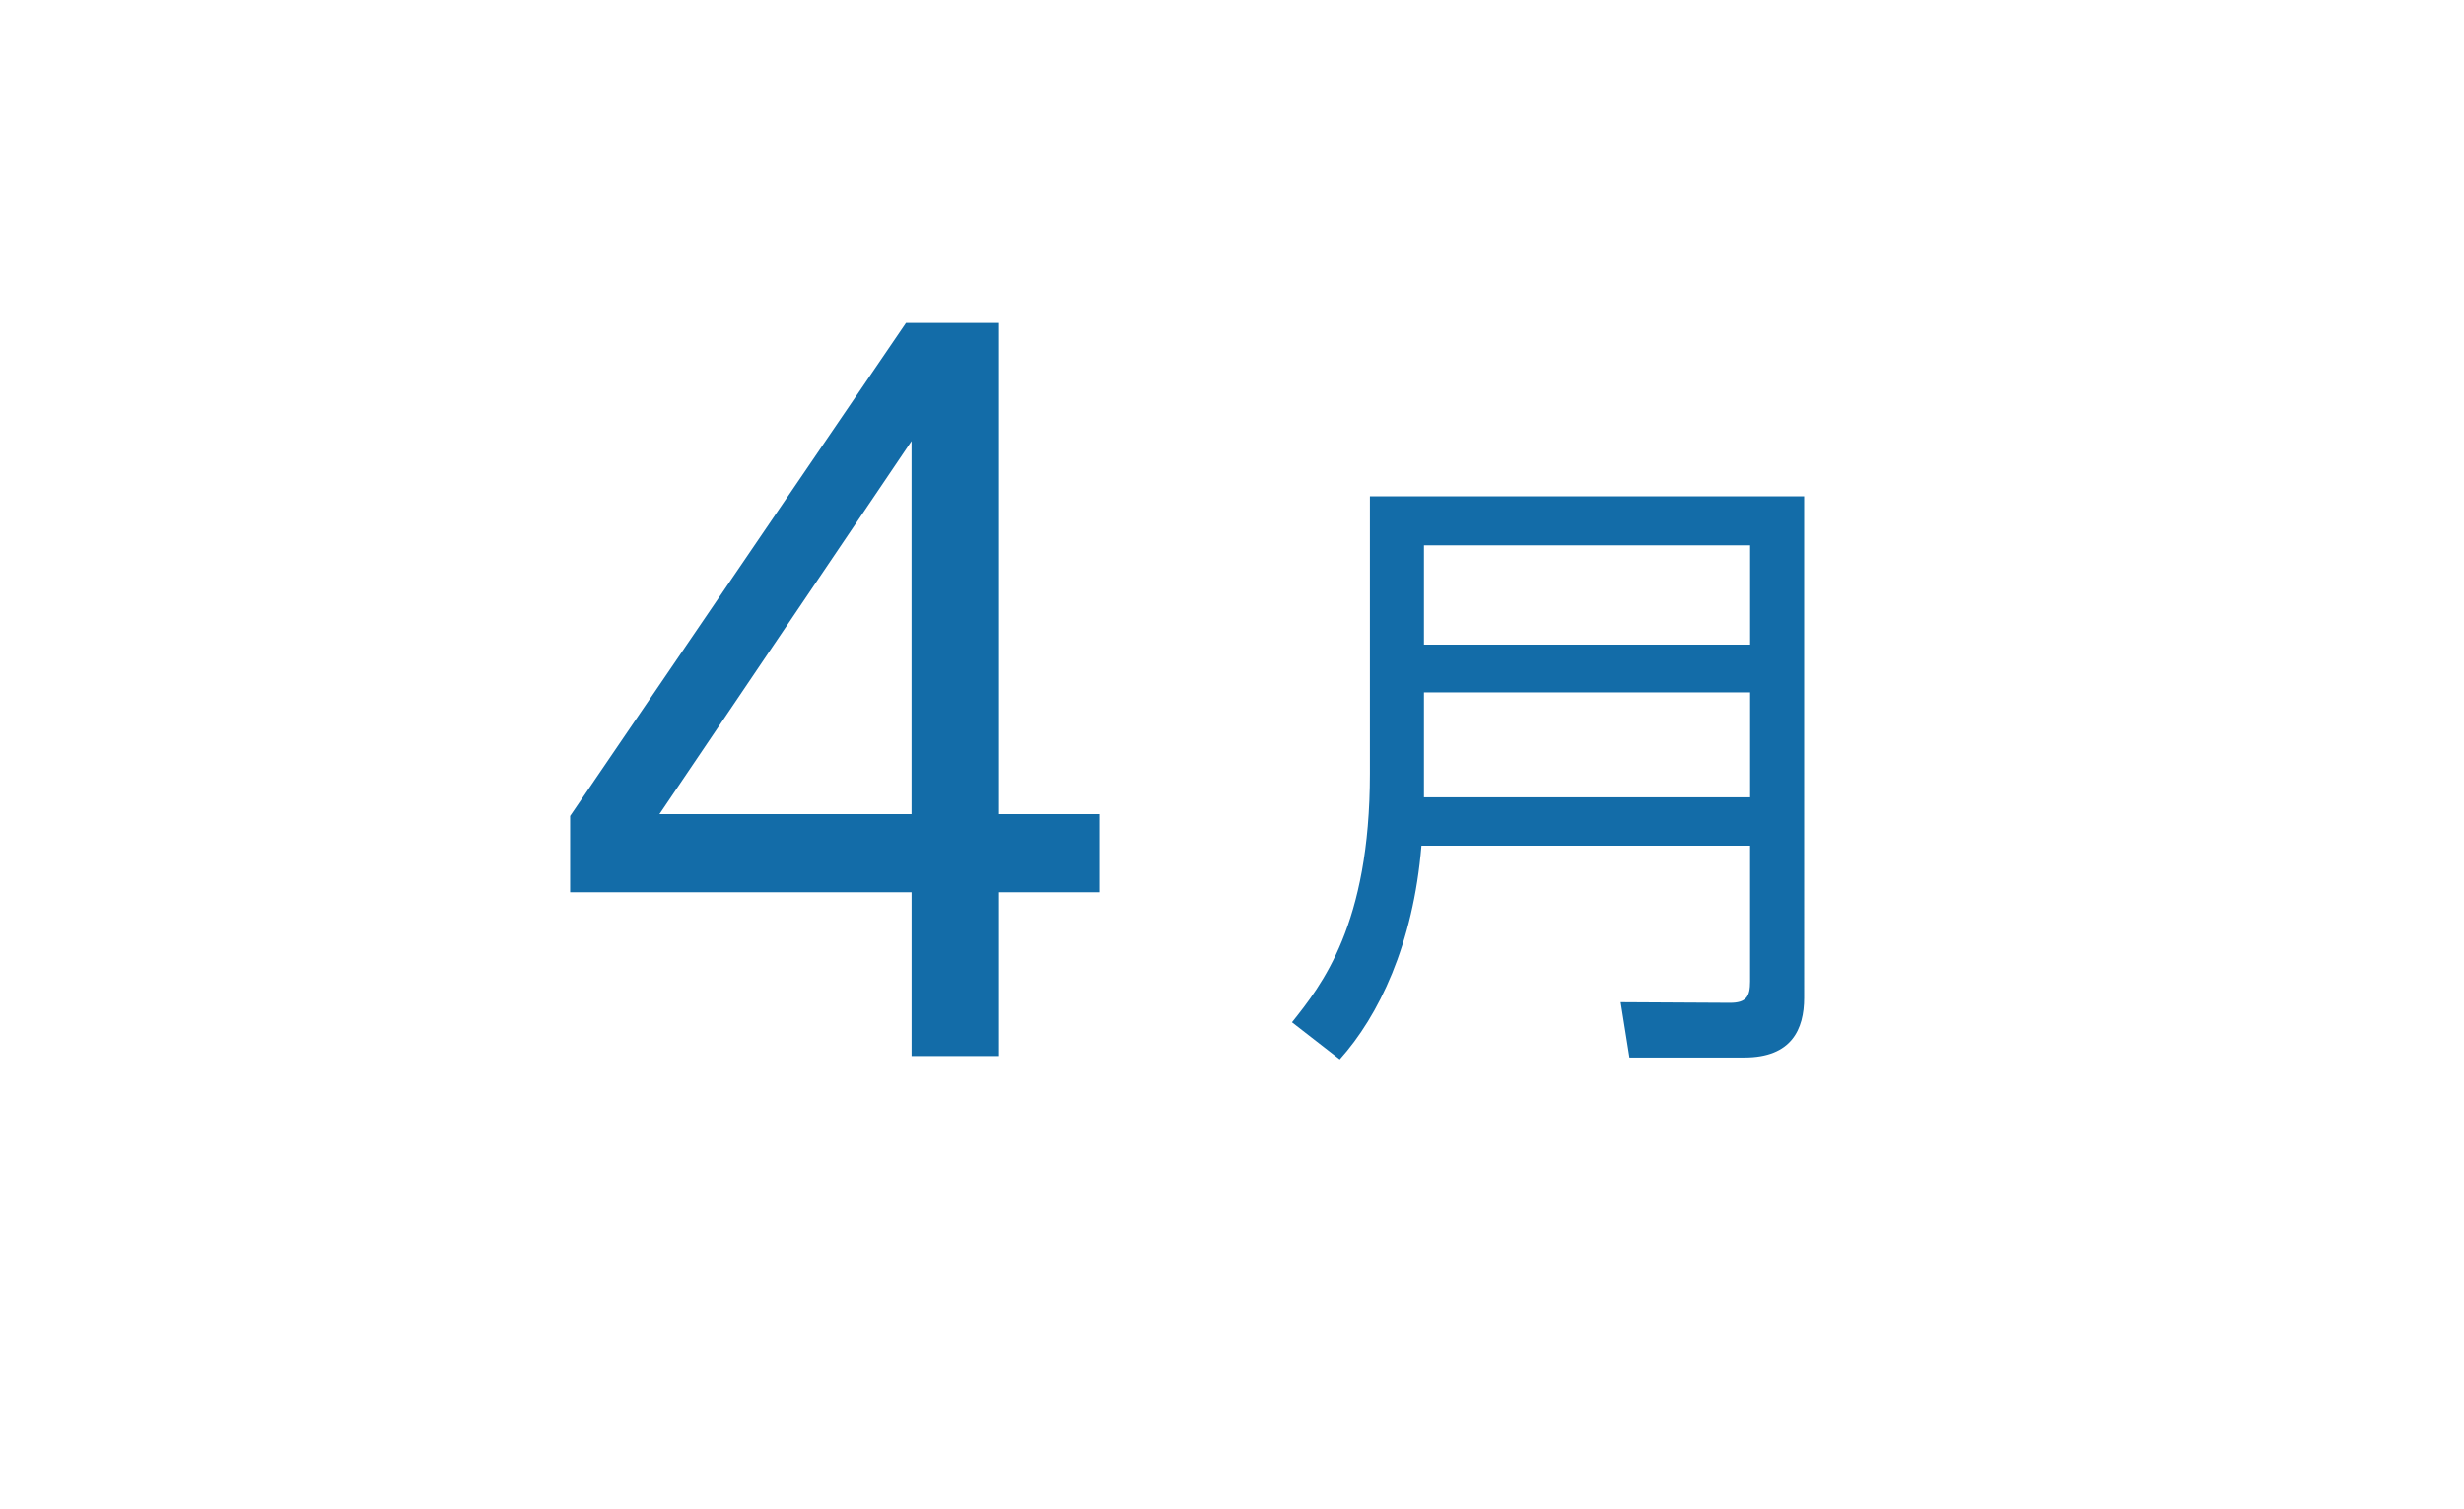
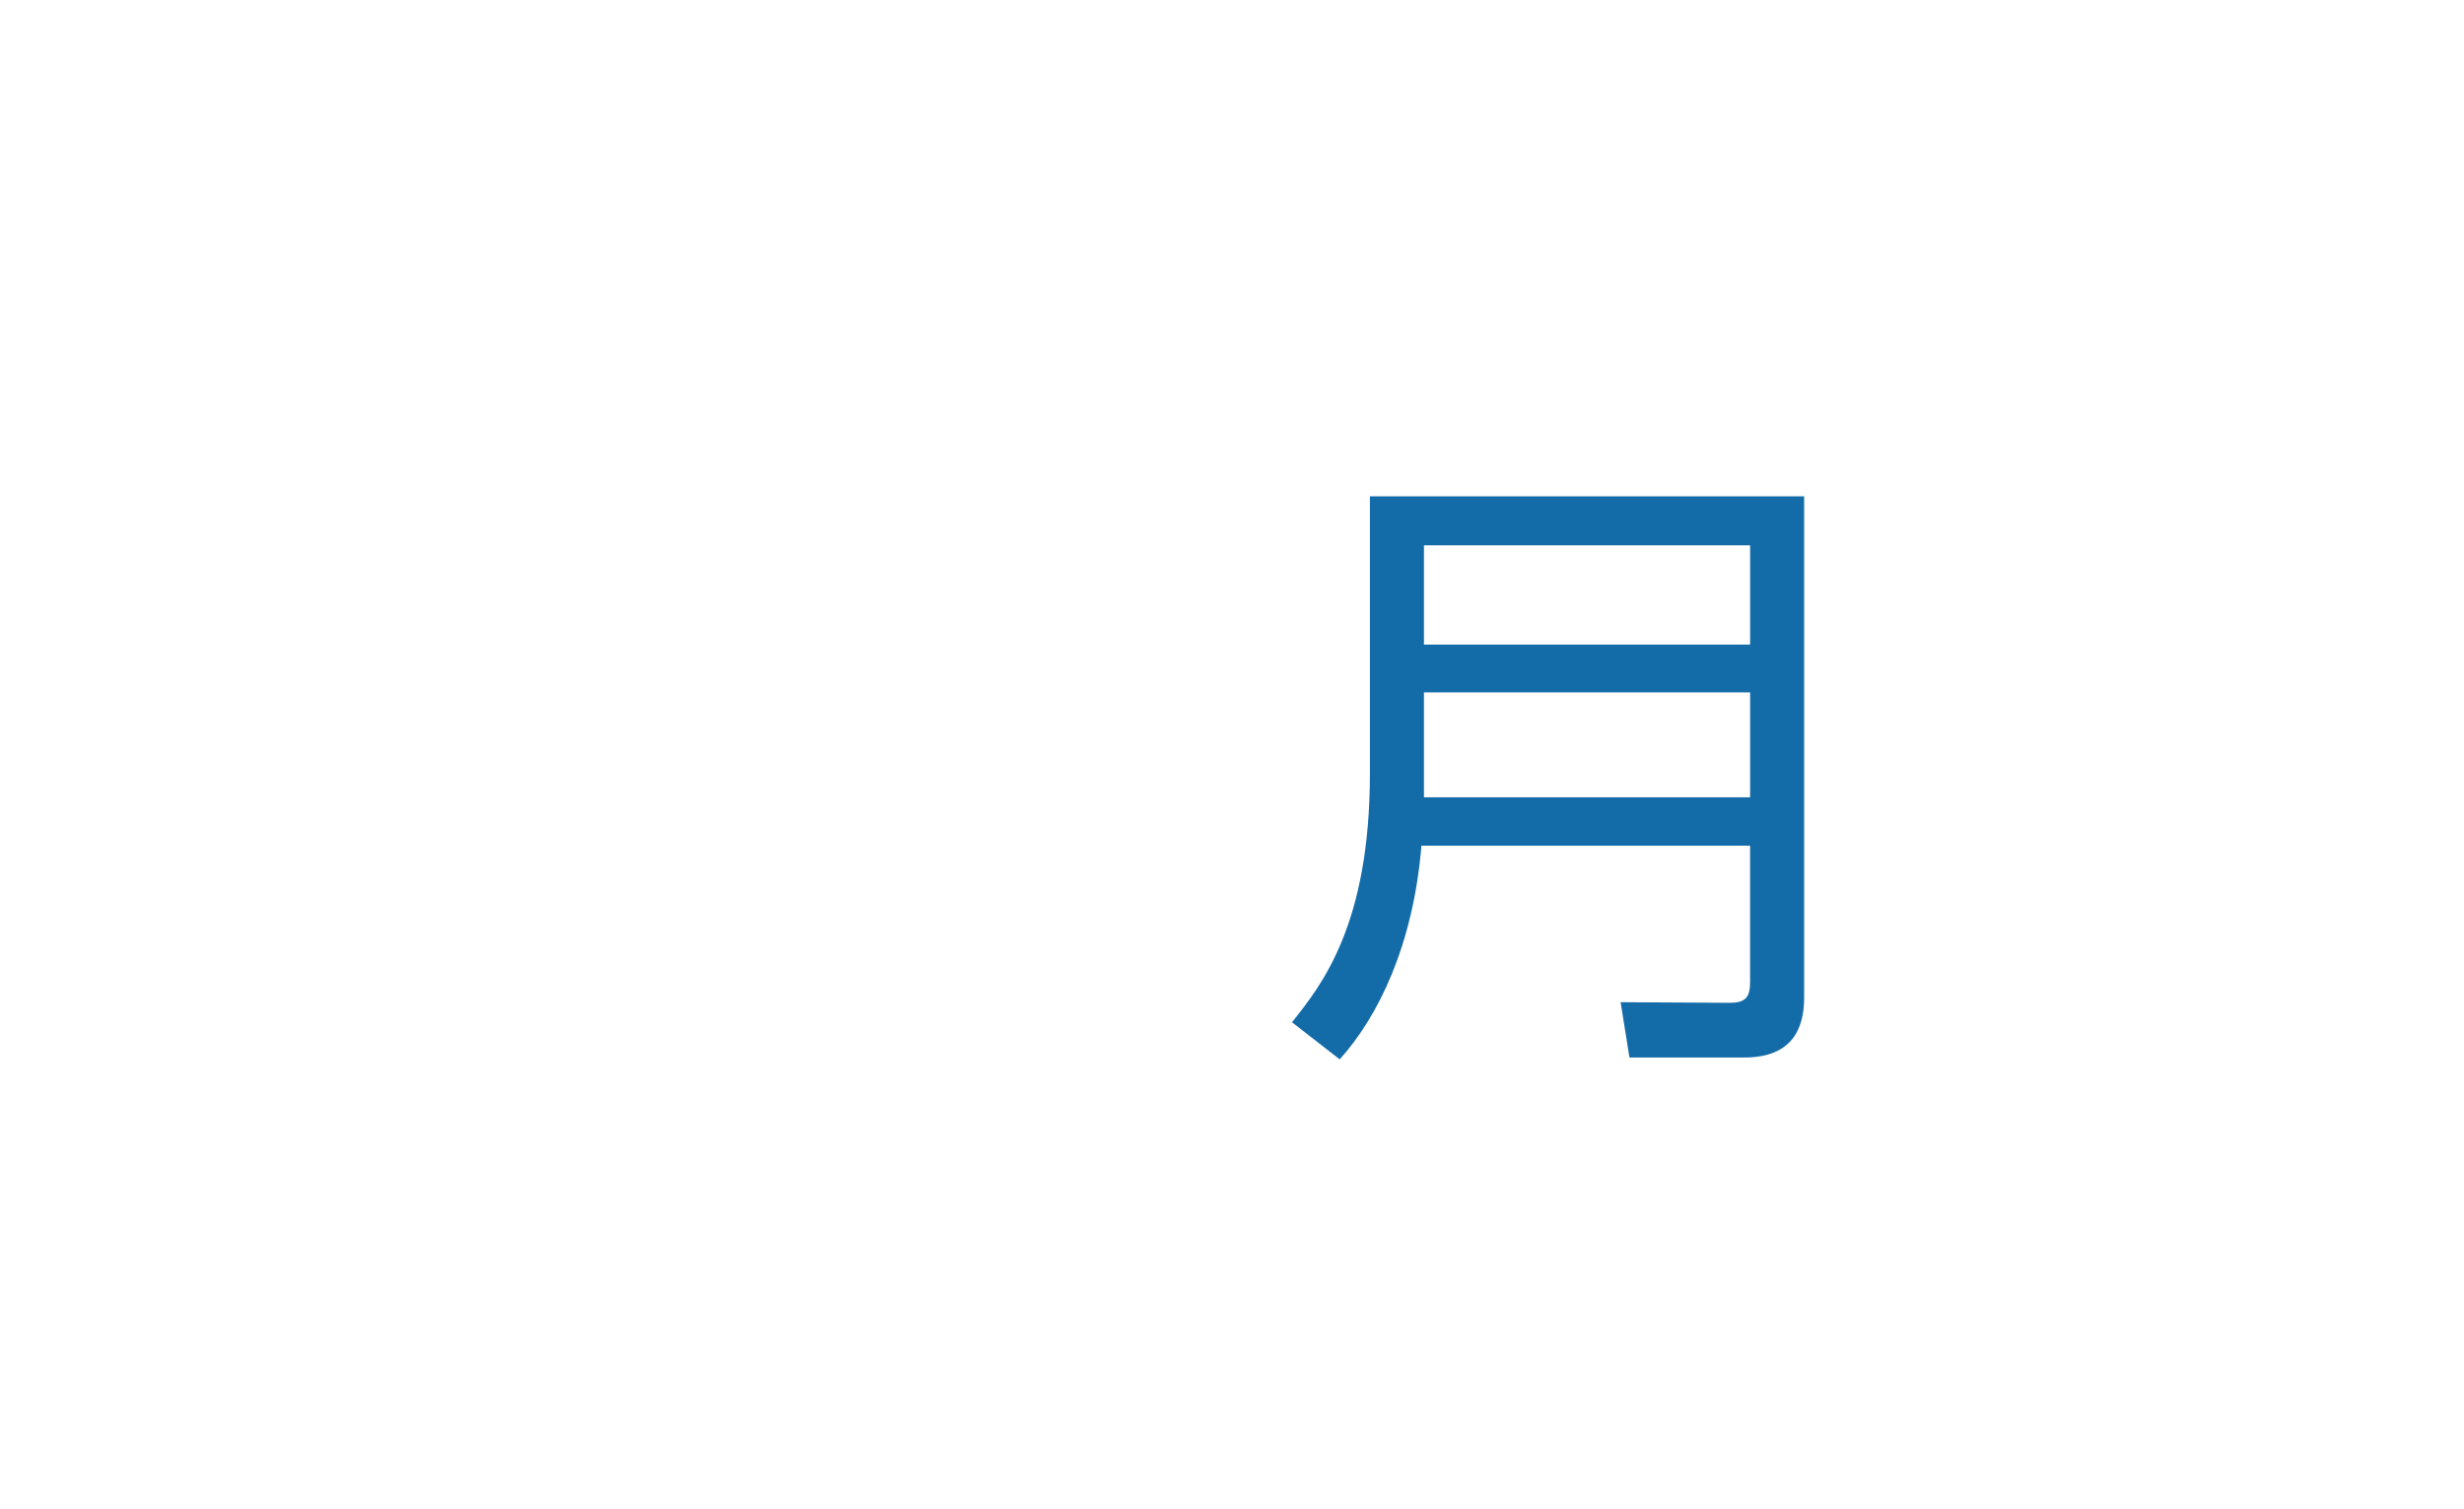
<svg xmlns="http://www.w3.org/2000/svg" version="1.1" id="レイヤー_1" x="0px" y="0px" width="98px" height="60px" viewBox="0 0 98 60" enable-background="new 0 0 98 60" xml:space="preserve">
  <g id="XMLID_92_">
    <g id="XMLID_9815_">
-       <path id="XMLID_9816_" fill="#136CA8" d="M36.256,42v-6.513h-13.58v-3.034l13.358-19.611h3.7v19.537h3.996v3.108h-3.996V42H36.256    z M26.228,32.378h10.027V17.541L26.228,32.378z" />
      <path id="XMLID_9819_" fill="#136CA8" d="M71.756,39.683c0,1.25-0.5,2.375-2.375,2.375h-4.574l-0.35-2.199l4.349,0.024    c0.65,0,0.8-0.25,0.8-0.85v-5.399H56.535c-0.325,3.925-1.7,6.773-3.25,8.498l-1.899-1.475c1.175-1.475,3.099-3.873,3.099-9.896    V19.738h17.271V39.683z M56.635,21.688v3.948h12.972v-3.948H56.635z M56.635,27.537v4.174h12.972v-4.174H56.635z" />
    </g>
  </g>
</svg>